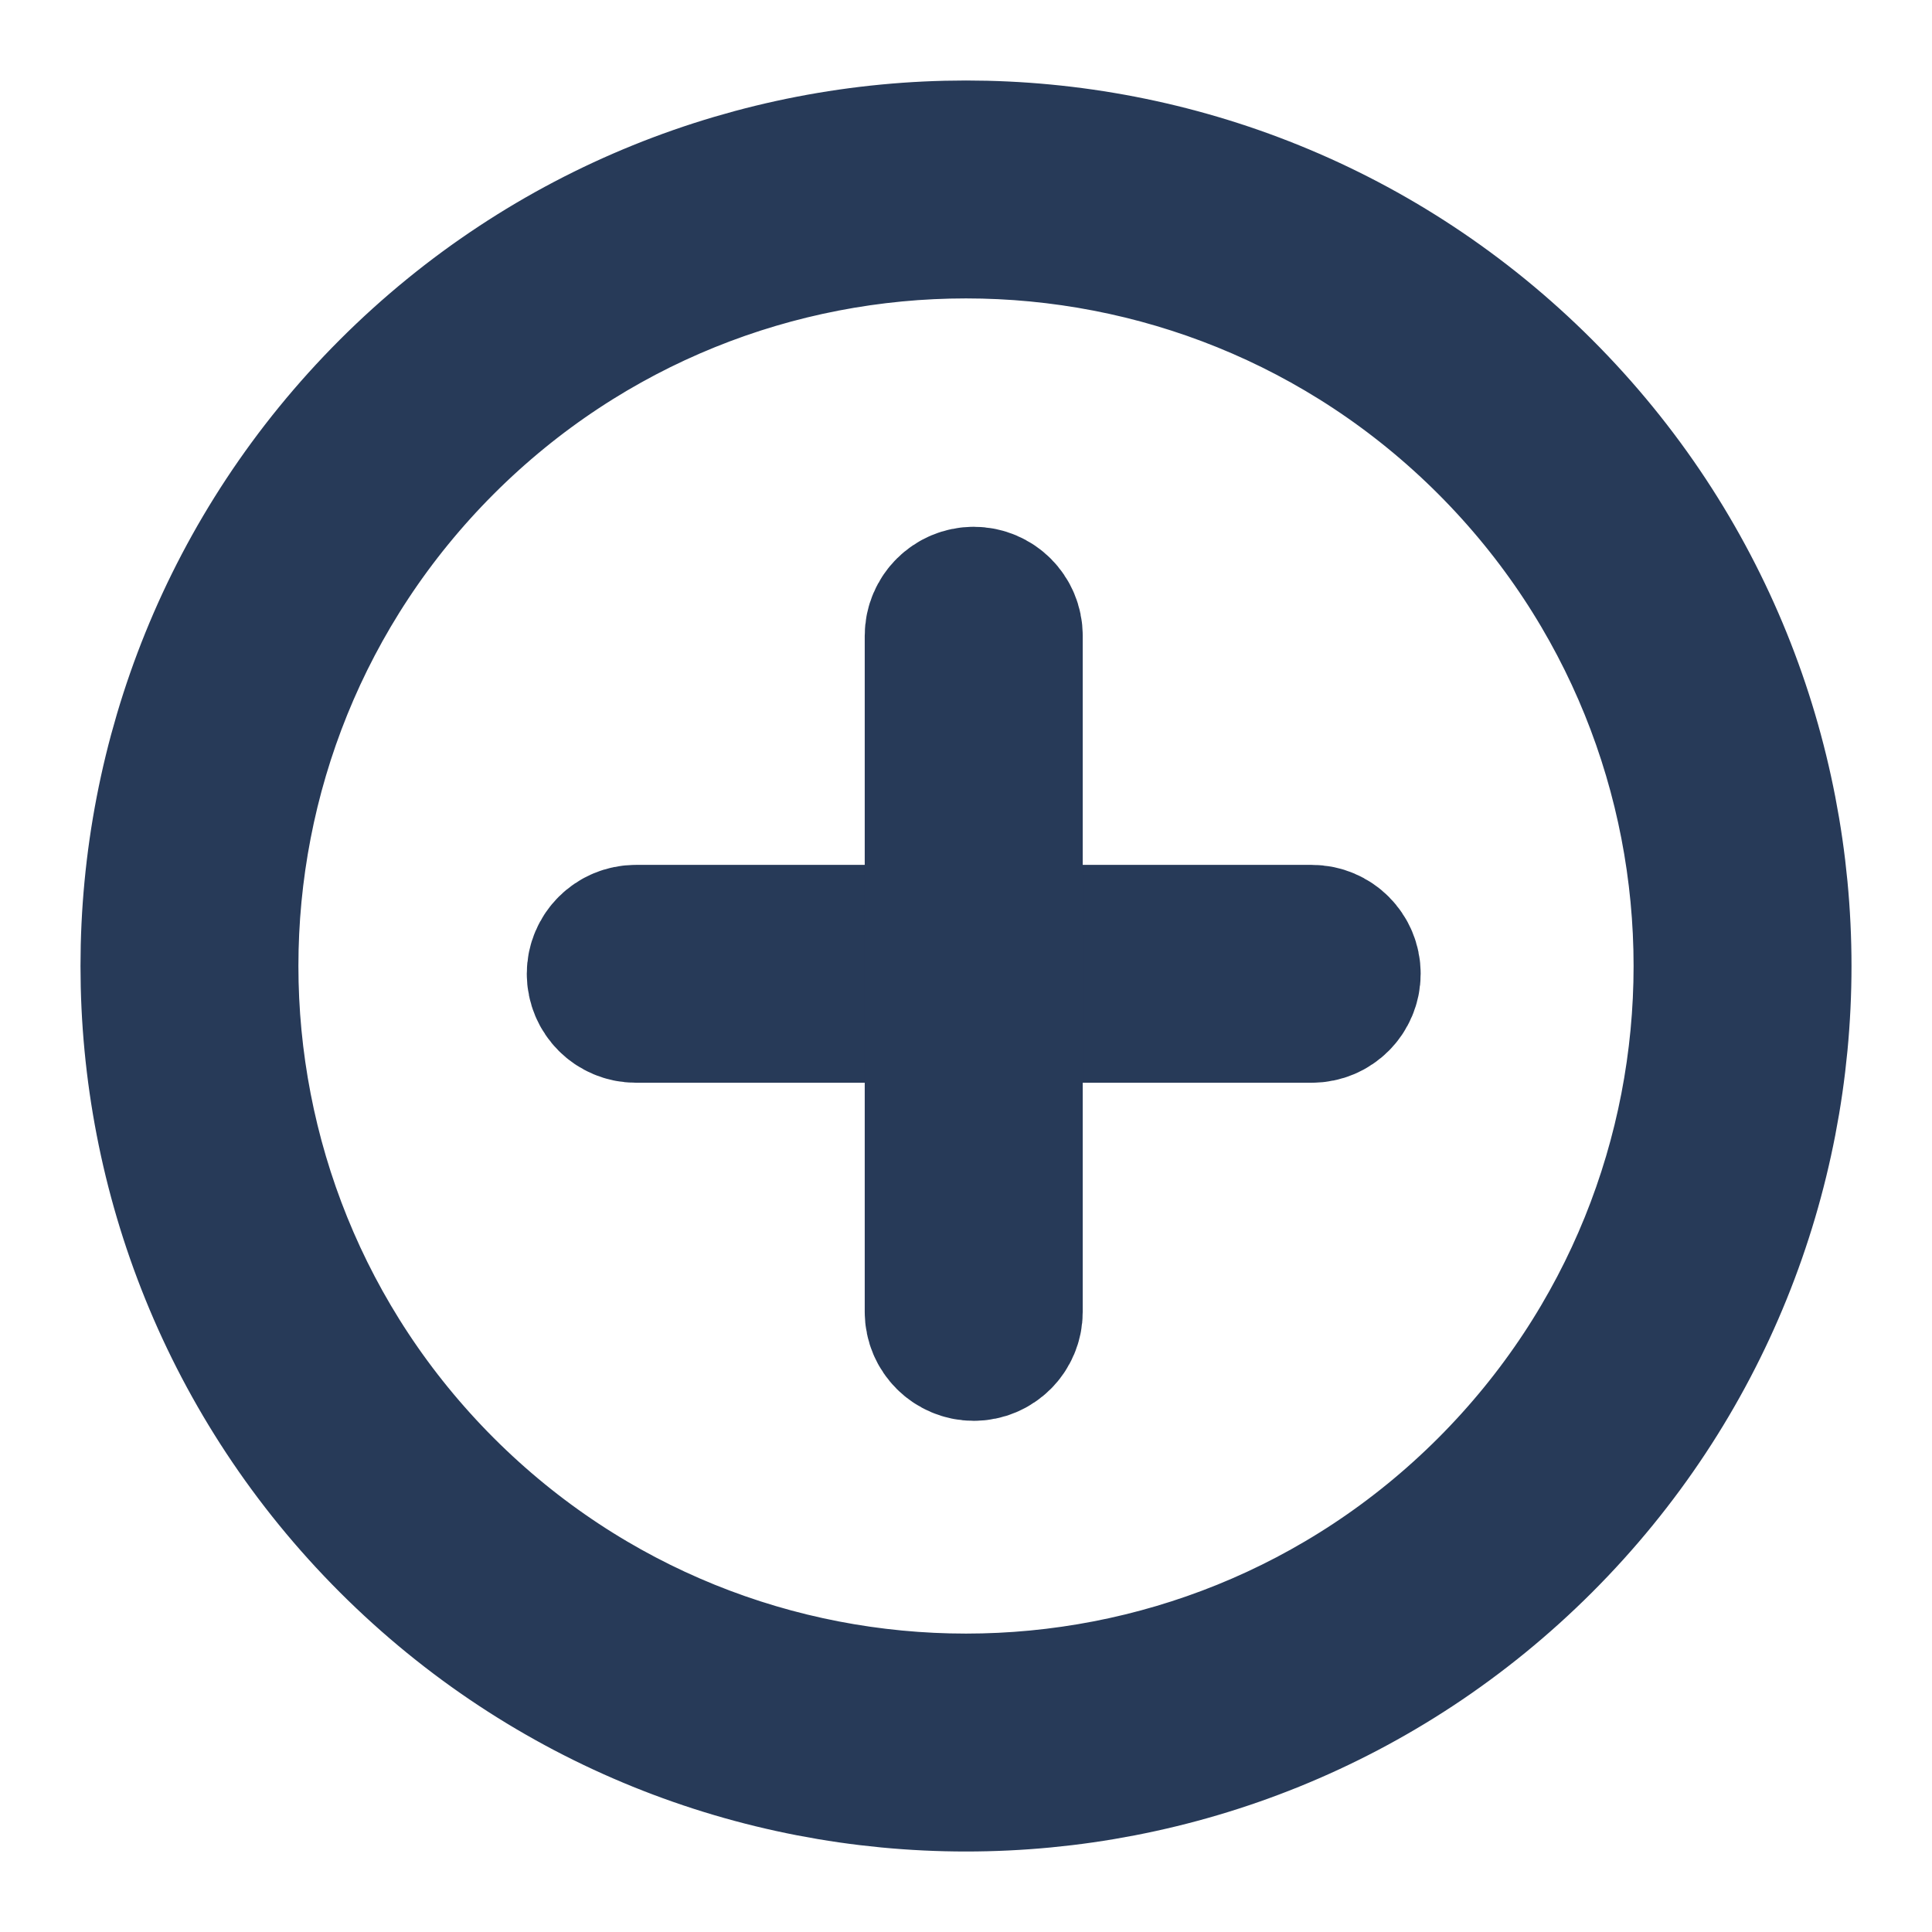
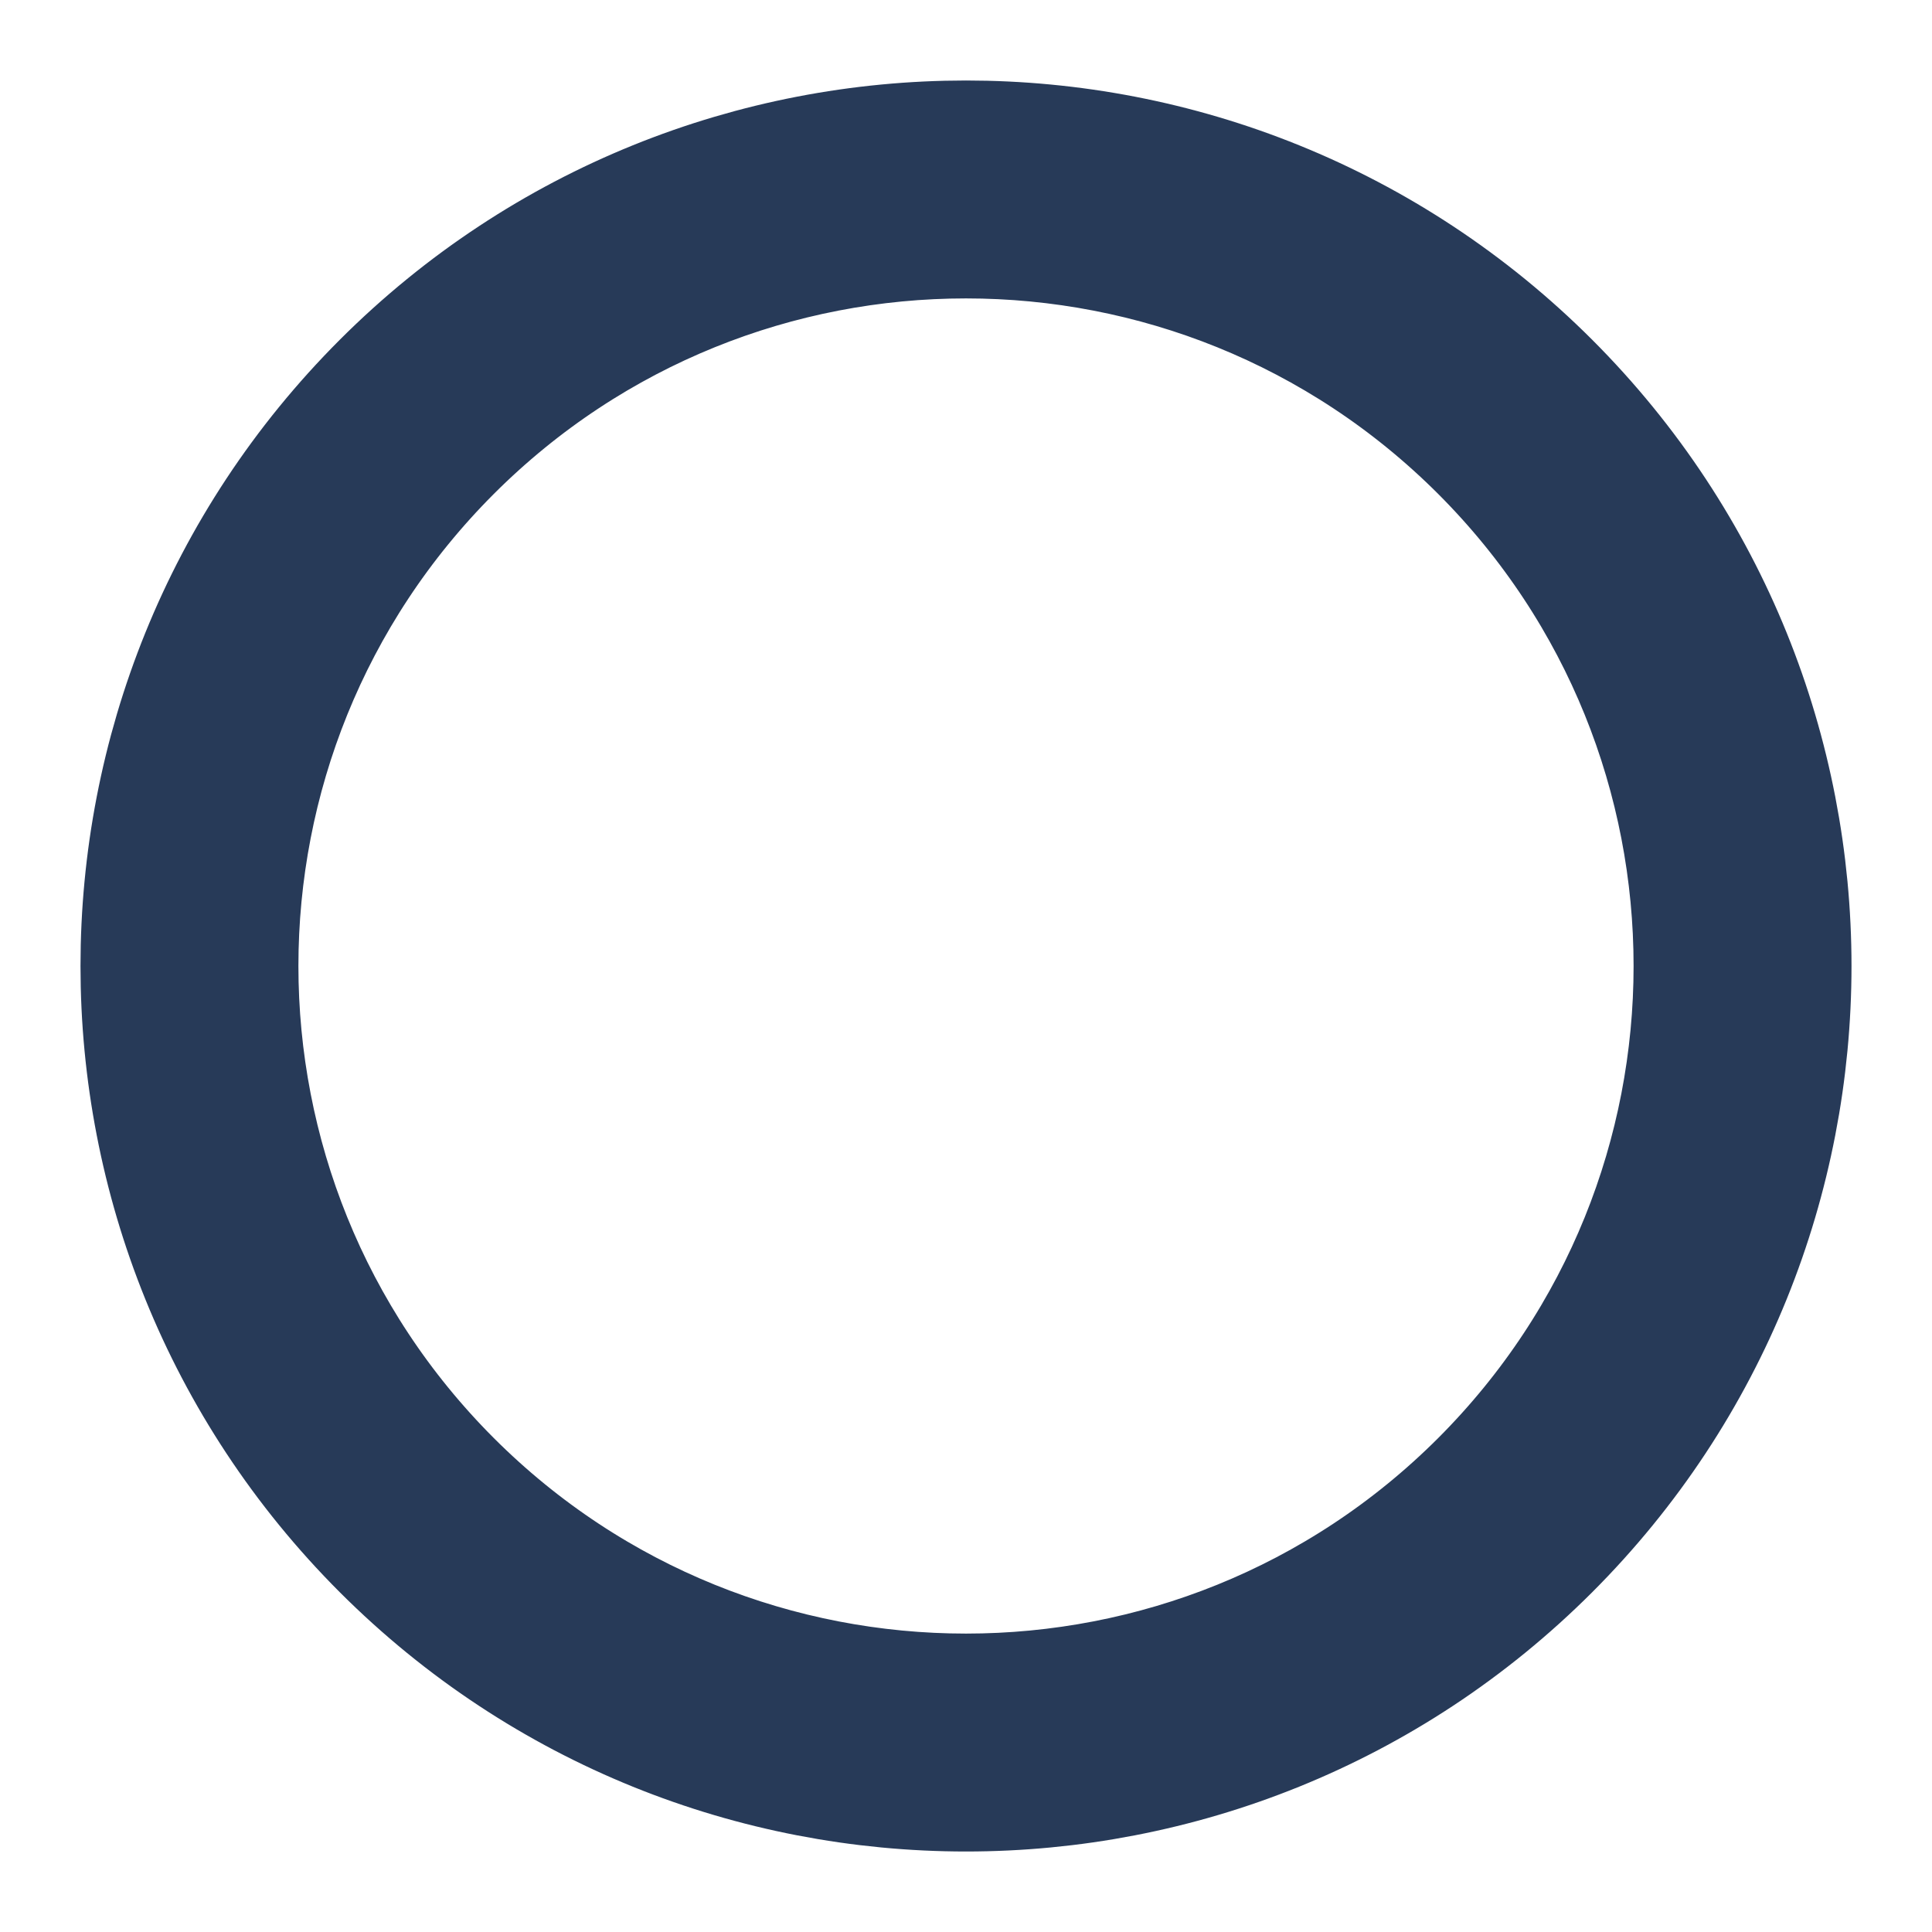
<svg xmlns="http://www.w3.org/2000/svg" width="12" height="12" viewBox="0 0 12 12" fill="none">
-   <path fill-rule="evenodd" clip-rule="evenodd" d="M2.714 2.714C4.529 0.9 7.471 0.9 9.286 2.714C11.1 4.529 11.1 7.471 9.286 9.286C7.471 11.1 4.529 11.1 2.714 9.286C0.9 7.471 0.9 4.529 2.714 2.714ZM2.464 2.464C4.417 0.512 7.583 0.512 9.536 2.464C11.488 4.417 11.488 7.583 9.536 9.536C7.583 11.488 4.417 11.488 2.464 9.536C0.512 7.583 0.512 4.417 2.464 2.464Z" fill="#273A58" />
-   <path fill-rule="evenodd" clip-rule="evenodd" d="M3.772 6.048C3.772 6.146 3.851 6.225 3.949 6.225H8.148C8.245 6.225 8.324 6.146 8.324 6.048C8.324 5.951 8.245 5.872 8.148 5.872H3.949C3.851 5.872 3.772 5.951 3.772 6.048Z" fill="#273A58" />
-   <path fill-rule="evenodd" clip-rule="evenodd" d="M6.048 3.772C5.951 3.772 5.871 3.851 5.871 3.949L5.871 8.148C5.871 8.246 5.951 8.325 6.048 8.325C6.146 8.325 6.225 8.246 6.225 8.148L6.225 3.949C6.225 3.851 6.146 3.772 6.048 3.772Z" fill="#273A58" />
  <path fill-rule="evenodd" clip-rule="evenodd" d="M2.714 2.714C4.529 0.9 7.471 0.9 9.286 2.714C11.1 4.529 11.1 7.471 9.286 9.286C7.471 11.1 4.529 11.1 2.714 9.286C0.9 7.471 0.9 4.529 2.714 2.714ZM2.464 2.464C4.417 0.512 7.583 0.512 9.536 2.464C11.488 4.417 11.488 7.583 9.536 9.536C7.583 11.488 4.417 11.488 2.464 9.536C0.512 7.583 0.512 4.417 2.464 2.464Z" stroke="#273A58" stroke-linecap="round" />
-   <path fill-rule="evenodd" clip-rule="evenodd" d="M3.772 6.048C3.772 6.146 3.851 6.225 3.949 6.225H8.148C8.245 6.225 8.324 6.146 8.324 6.048C8.324 5.951 8.245 5.872 8.148 5.872H3.949C3.851 5.872 3.772 5.951 3.772 6.048Z" stroke="#273A58" stroke-linecap="round" />
-   <path fill-rule="evenodd" clip-rule="evenodd" d="M6.048 3.772C5.951 3.772 5.871 3.851 5.871 3.949L5.871 8.148C5.871 8.246 5.951 8.325 6.048 8.325C6.146 8.325 6.225 8.246 6.225 8.148L6.225 3.949C6.225 3.851 6.146 3.772 6.048 3.772Z" stroke="#273A58" stroke-linecap="round" />
</svg>